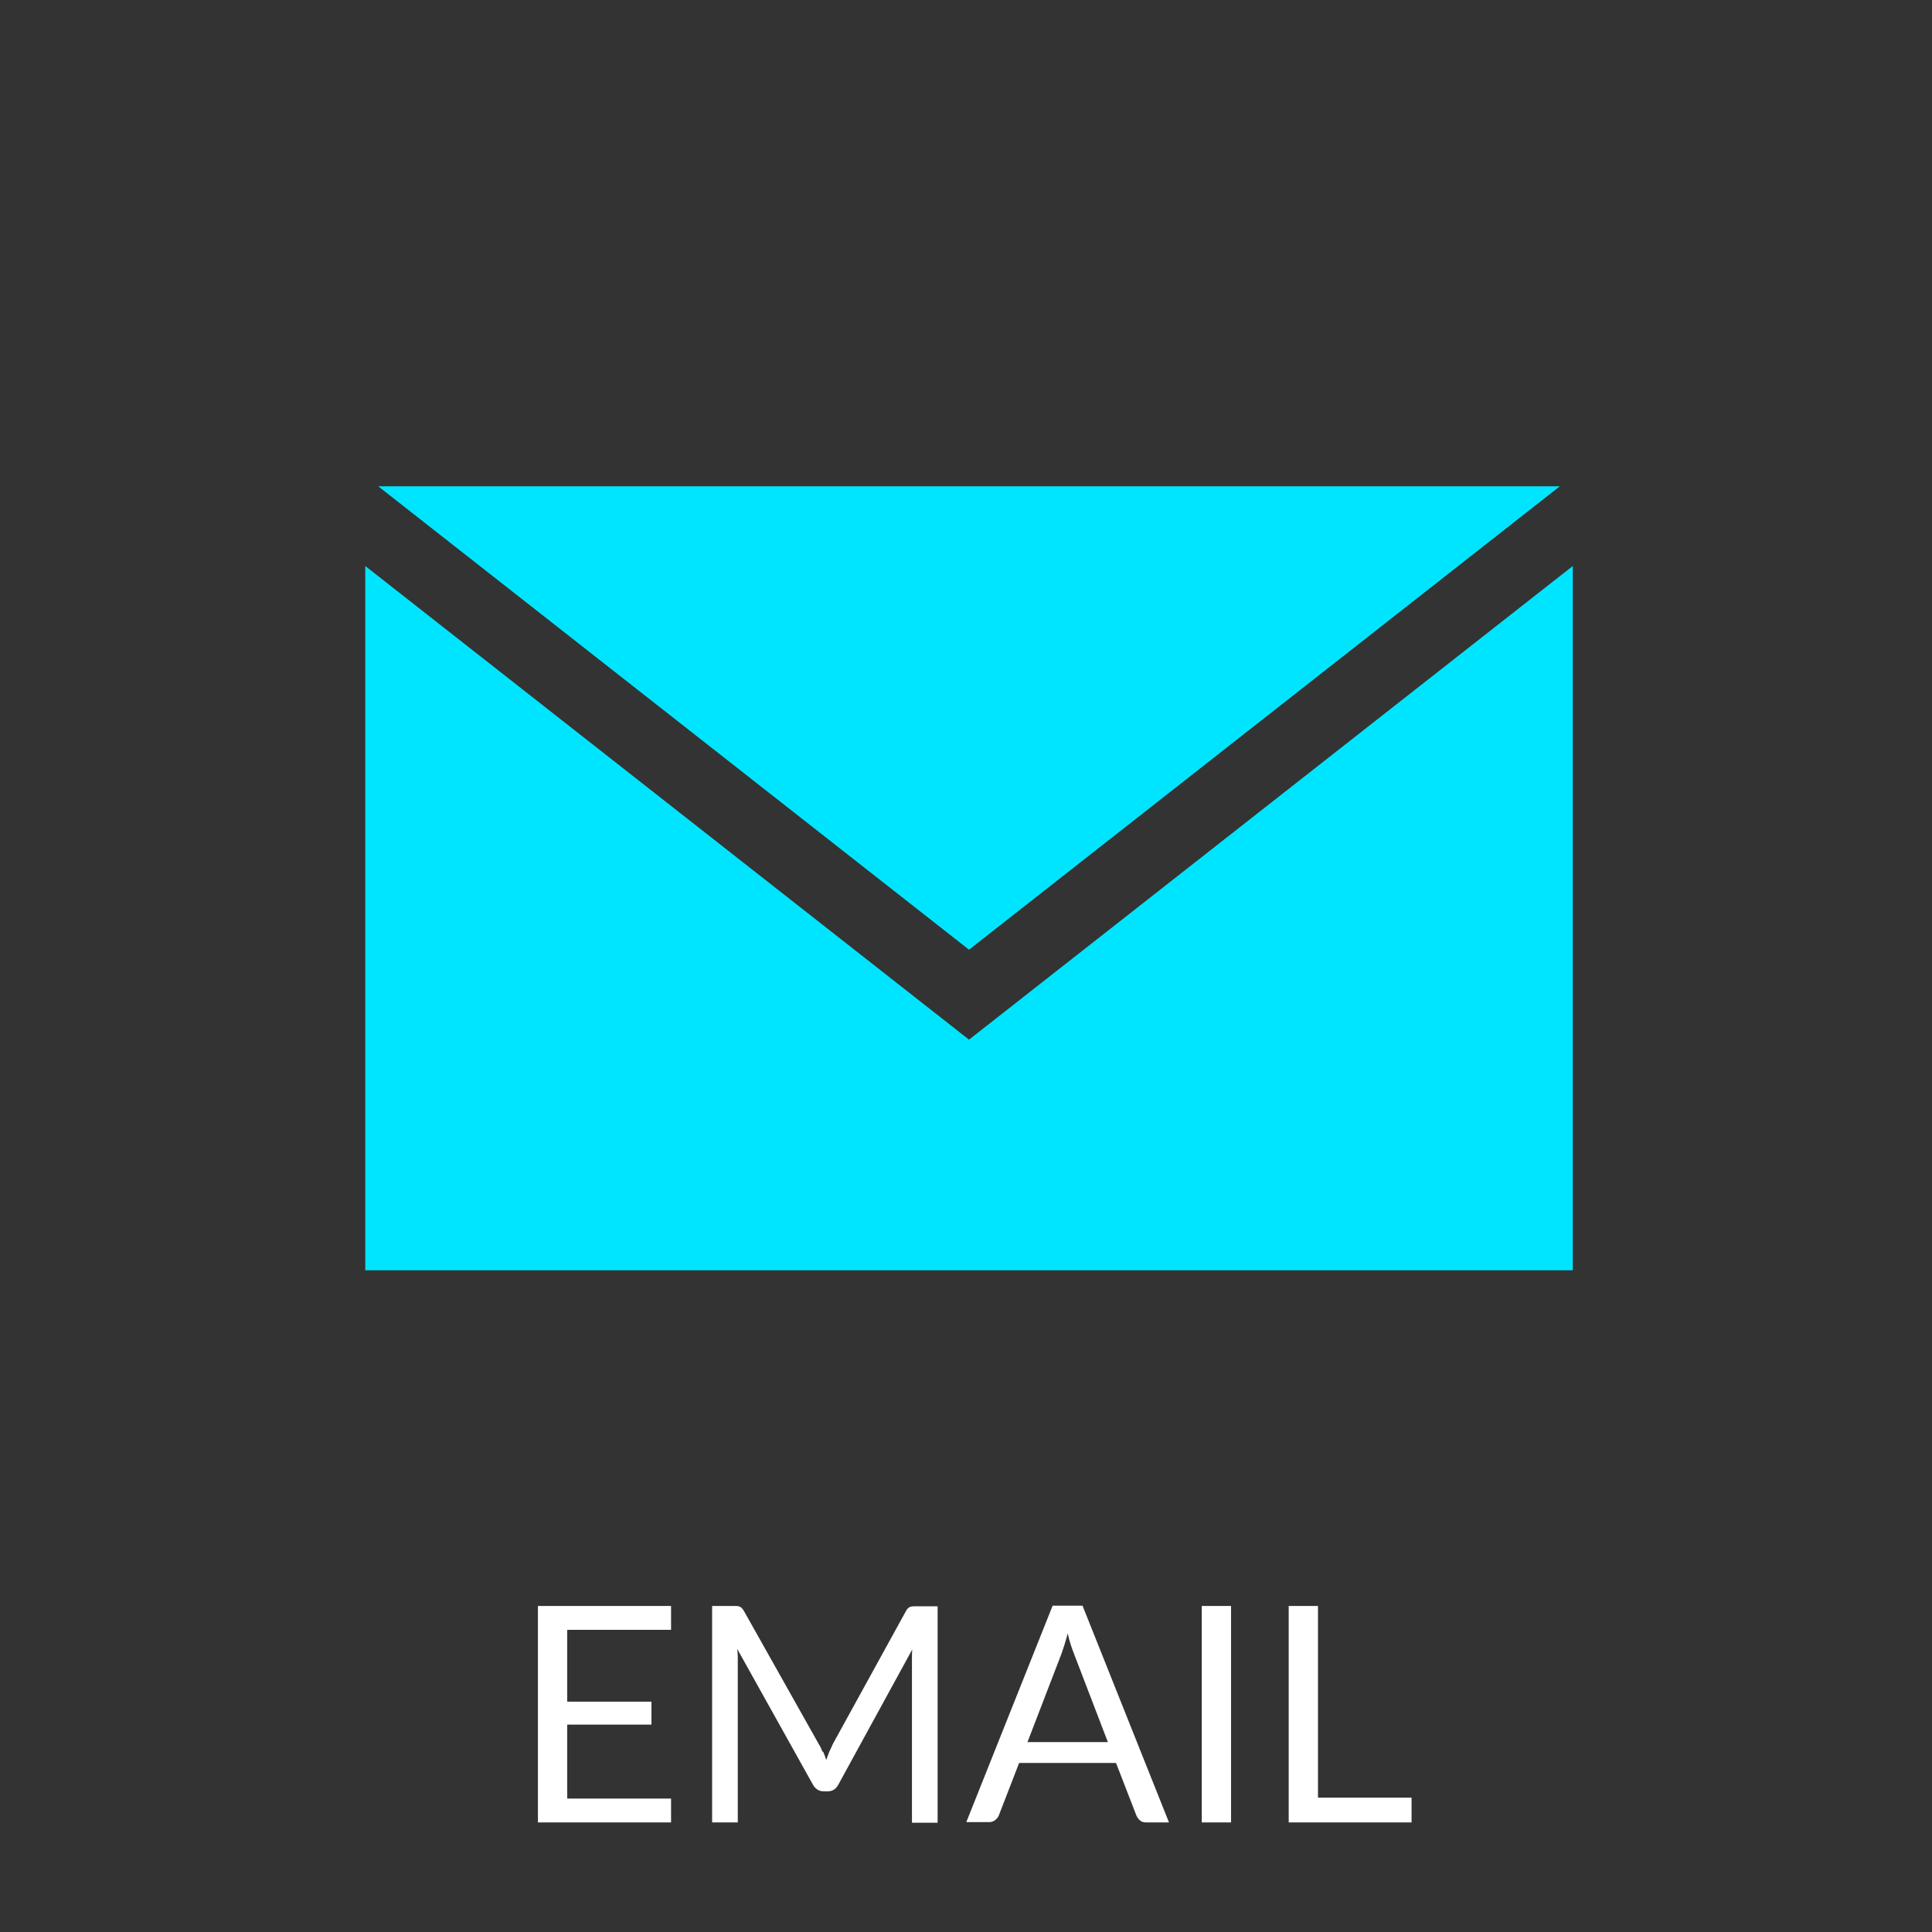
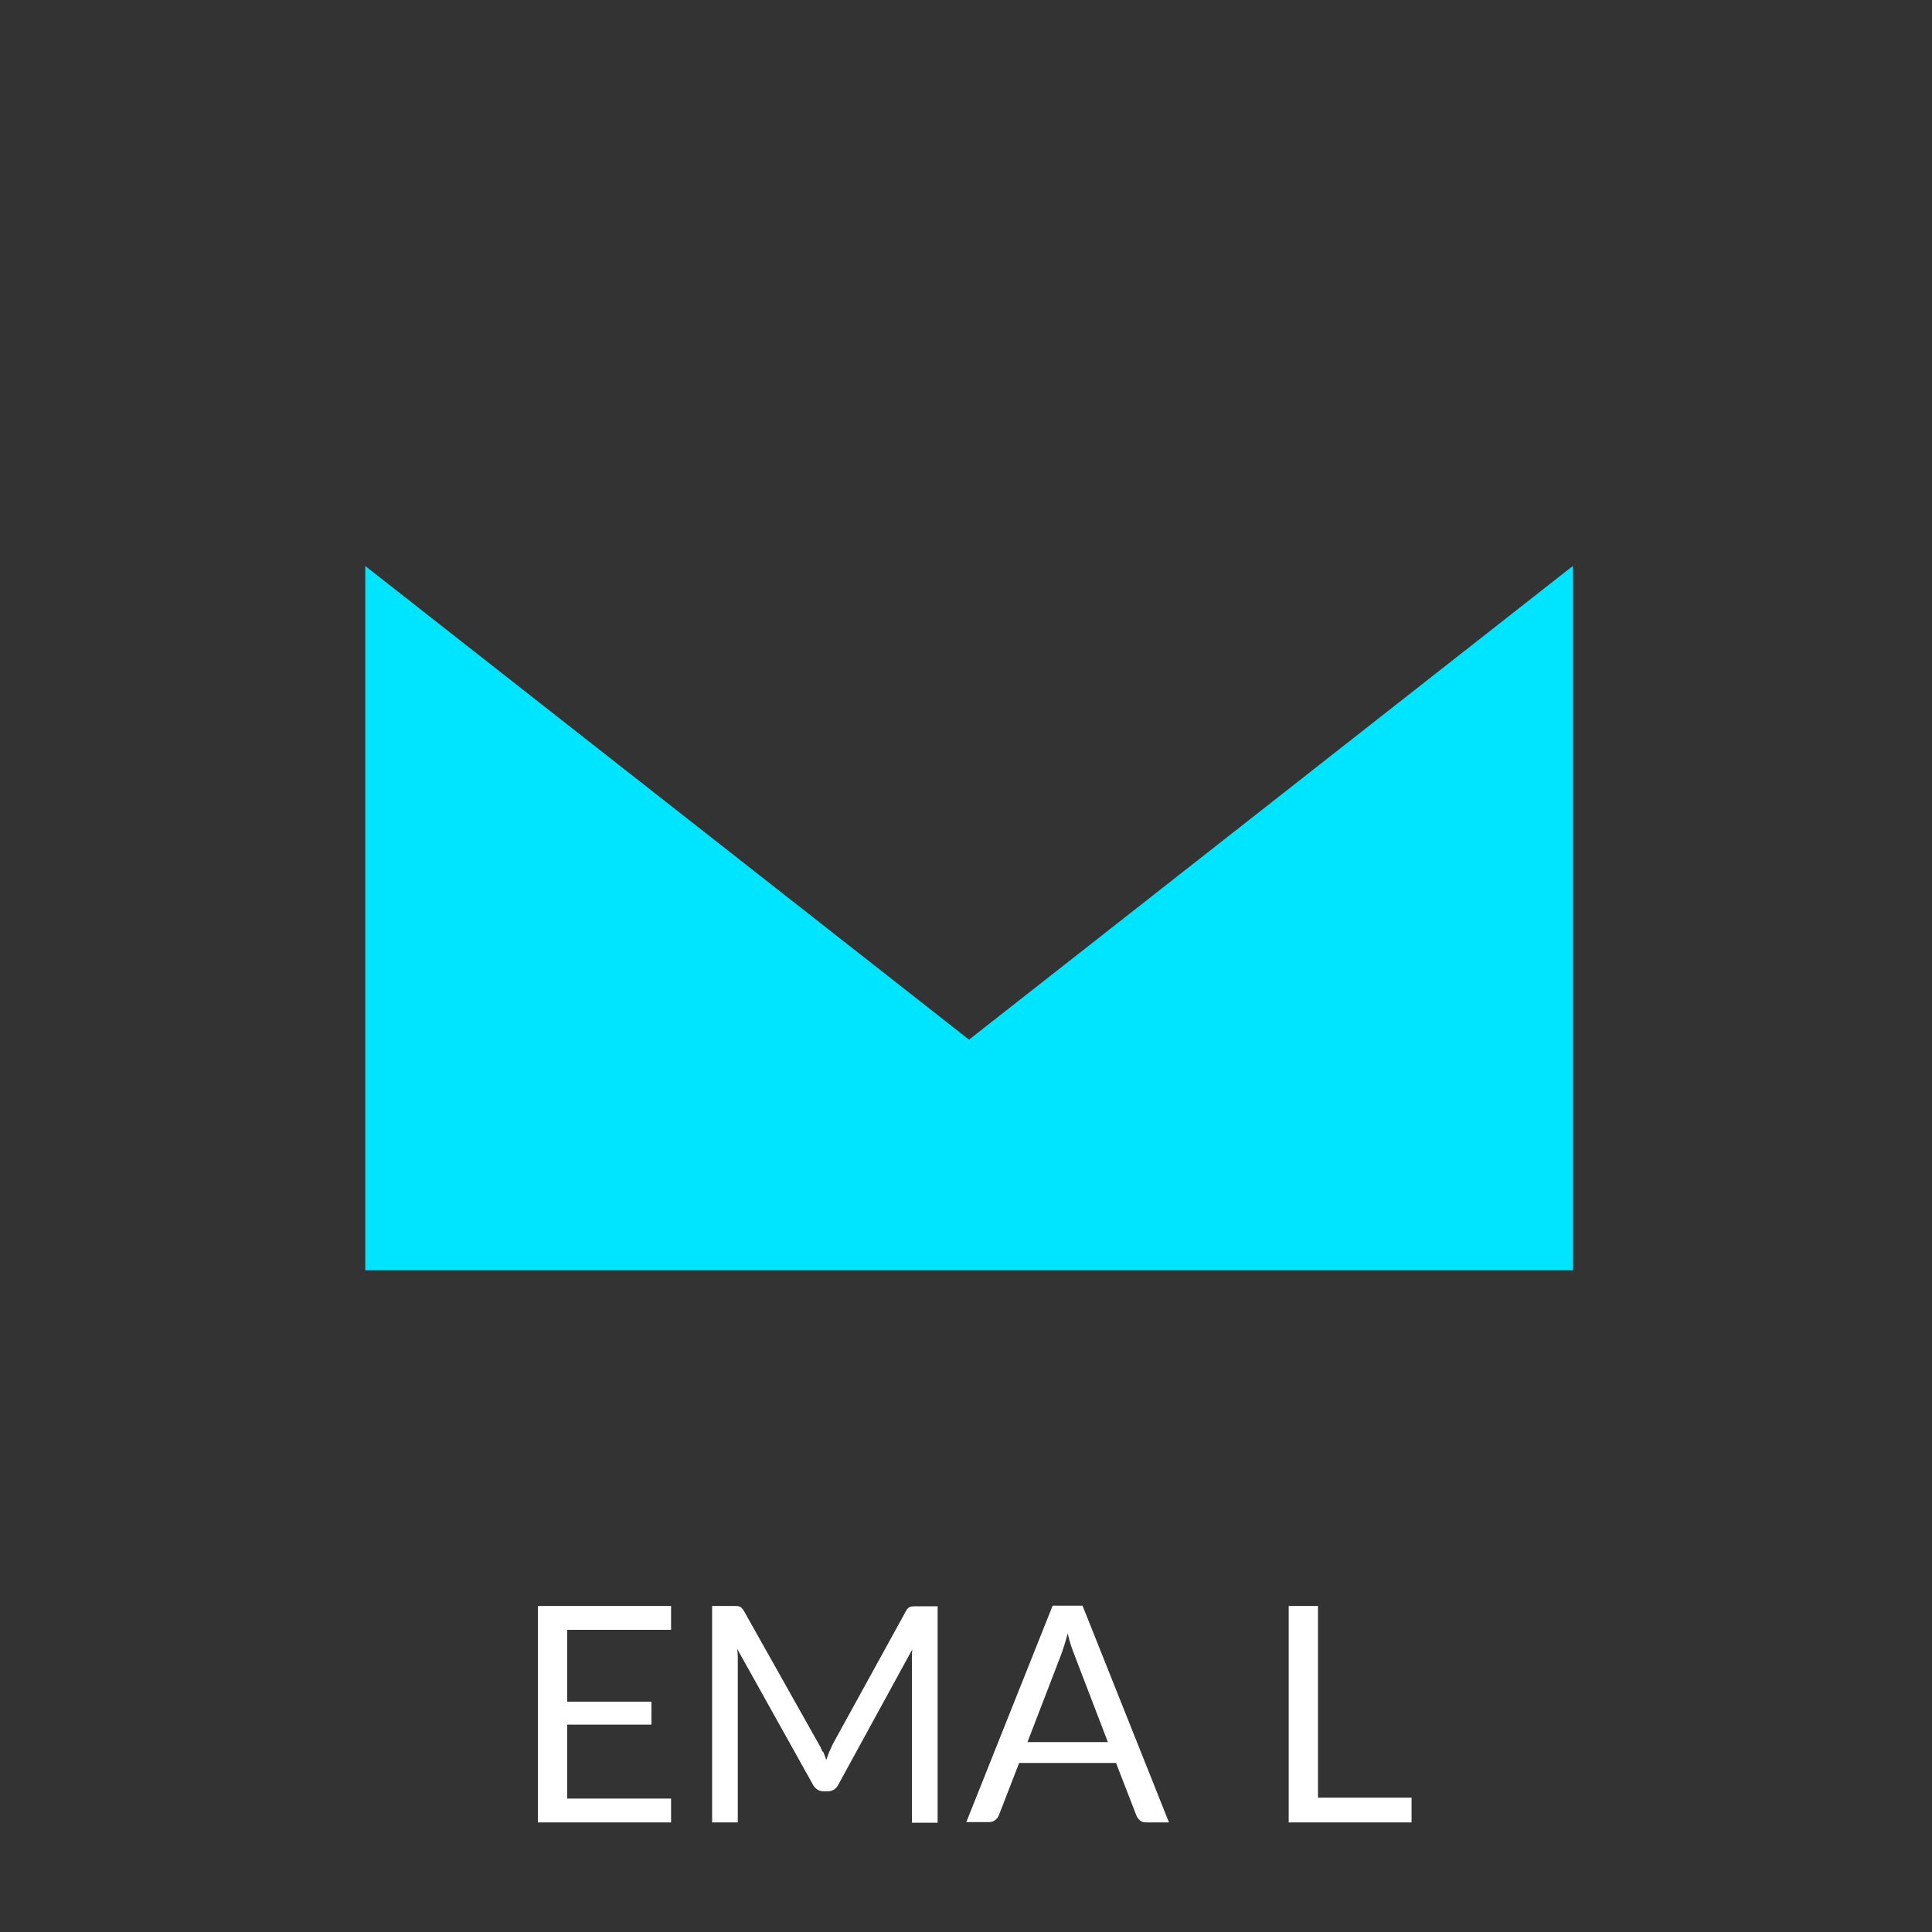
<svg xmlns="http://www.w3.org/2000/svg" id="Keypad_button_layout" version="1.1" viewBox="0 0 640 640">
  <rect x="0" y="0" width="640" height="640" fill="#333333" stroke="none" />
  <defs>
    <style>
      .st0 {
        fill: #fff;
      }

      .st1 {
        fill: #00e5ff;
      }
    </style>
  </defs>
  <g id="EMAIL">
    <path class="st0" d="M222.3,532v7.9h-34.4v23.8h27.9v7.6h-27.9v24.5h34.4v7.9h-44.1v-71.7h44.2Z" />
    <path class="st0" d="M272.7,580.3c.4.9.7,1.8,1,2.7.3-.9.7-1.8,1-2.7.4-.8.8-1.7,1.2-2.6l24.2-44c.4-.8.9-1.2,1.4-1.4.5-.2,1.1-.2,2-.2h7.1v71.7h-8.5v-52.7c0-.7,0-1.5,0-2.2s0-1.6.1-2.5l-24.5,44.8c-.8,1.5-2,2.2-3.5,2.2h-1.4c-1.5,0-2.7-.8-3.5-2.2l-25.1-45c.1.9.2,1.7.2,2.5s0,1.6,0,2.3v52.7h-8.5v-71.7h7.1c.9,0,1.5,0,2,.2s.9.6,1.4,1.4l24.8,44.1c.5.8.9,1.6,1.2,2.5h0Z" />
    <path class="st0" d="M387.2,603.7h-7.5c-.9,0-1.6-.2-2.1-.7-.5-.4-.9-1-1.2-1.7l-6.7-17.3h-32.1l-6.7,17.3c-.2.6-.6,1.1-1.2,1.6s-1.3.7-2.1.7h-7.5l28.6-71.7h9.9l28.6,71.7h0ZM340.2,577.1h26.8l-11.2-29.2c-.7-1.8-1.5-4-2.1-6.8-.4,1.4-.7,2.6-1.1,3.8-.4,1.2-.7,2.2-1,3l-11.2,29.1Z" />
-     <path class="st0" d="M407.8,603.7h-9.7v-71.7h9.7v71.7Z" />
    <path class="st0" d="M436.6,595.5h31v8.2h-40.7v-71.7h9.7v63.5Z" />
  </g>
  <g id="Email">
    <path class="st1" d="M321,344.4L121,187.5v233.3h400v-233.3l-200,156.9h0Z" />
-     <path class="st1" d="M516.7,161.1H125.3l195.7,153.5,195.7-153.5h0Z" />
+     <path class="st1" d="M516.7,161.1H125.3h0Z" />
  </g>
</svg>